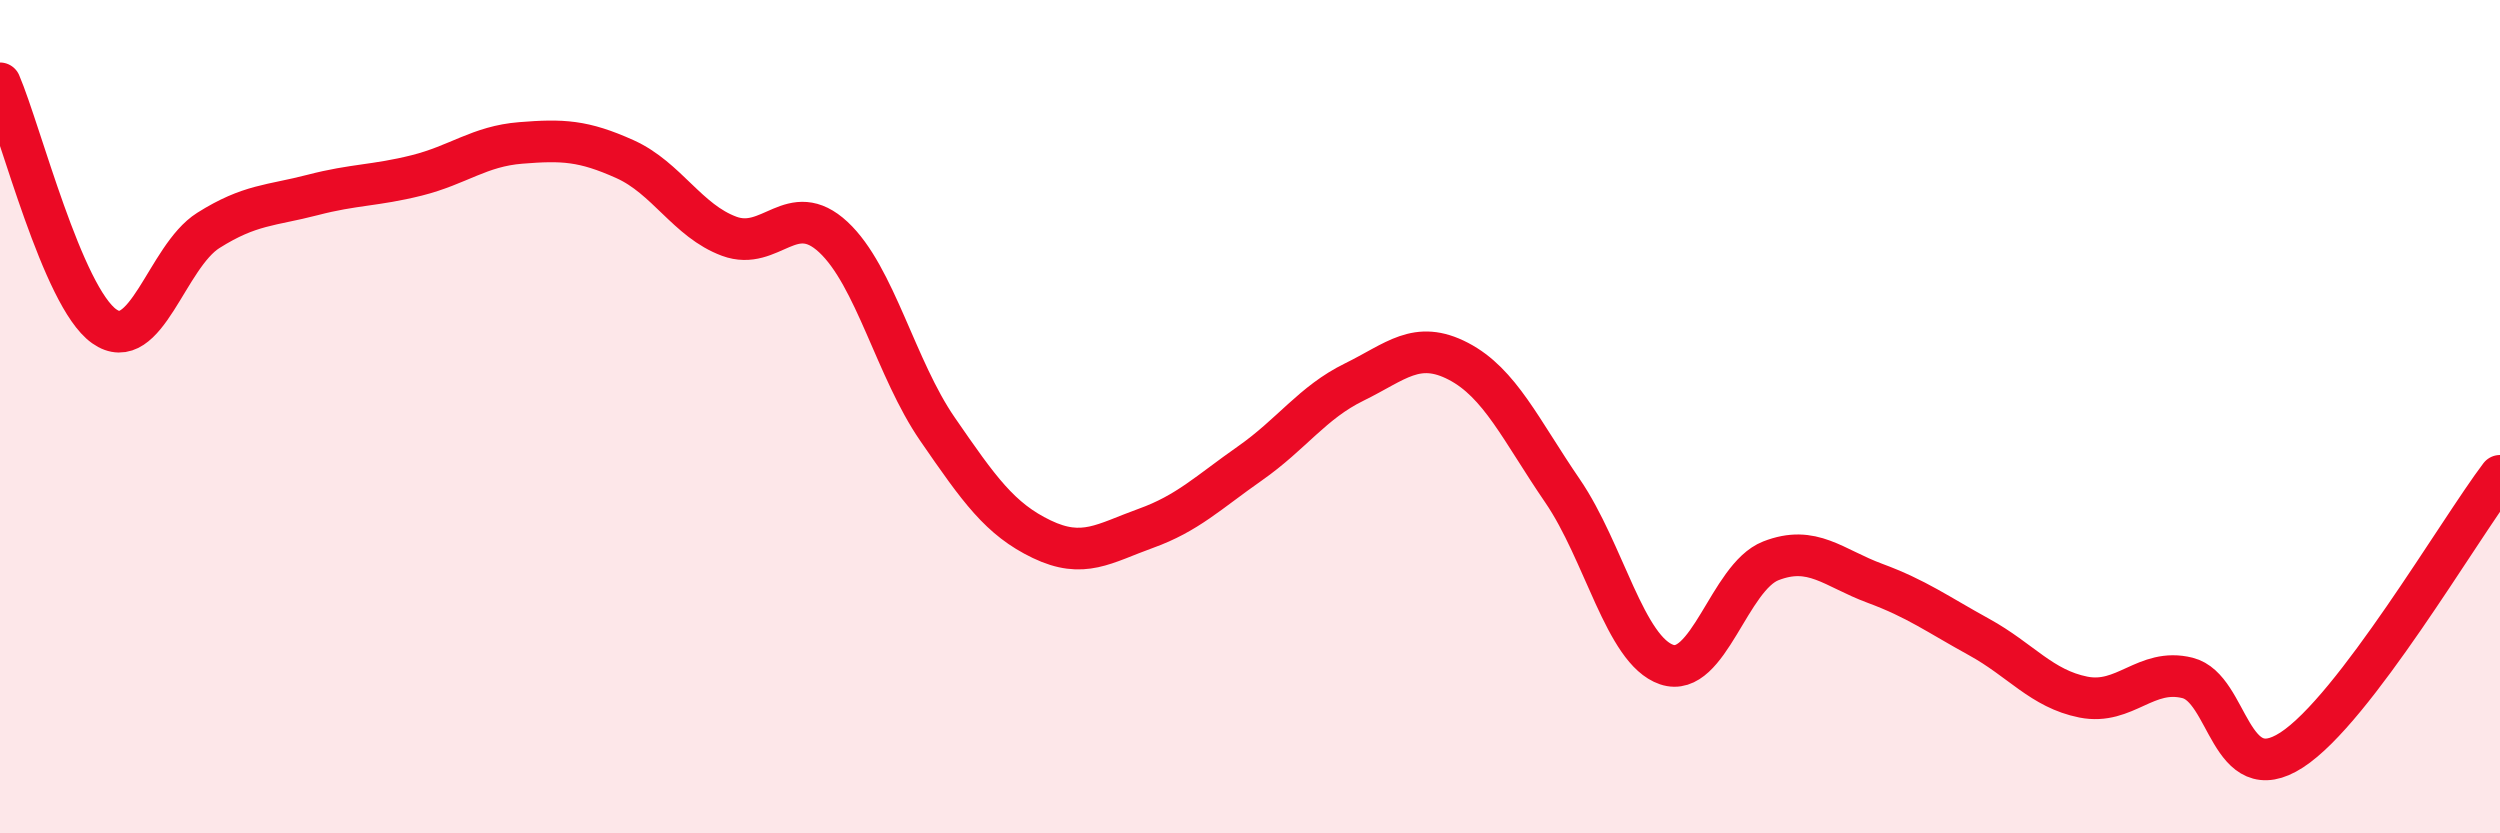
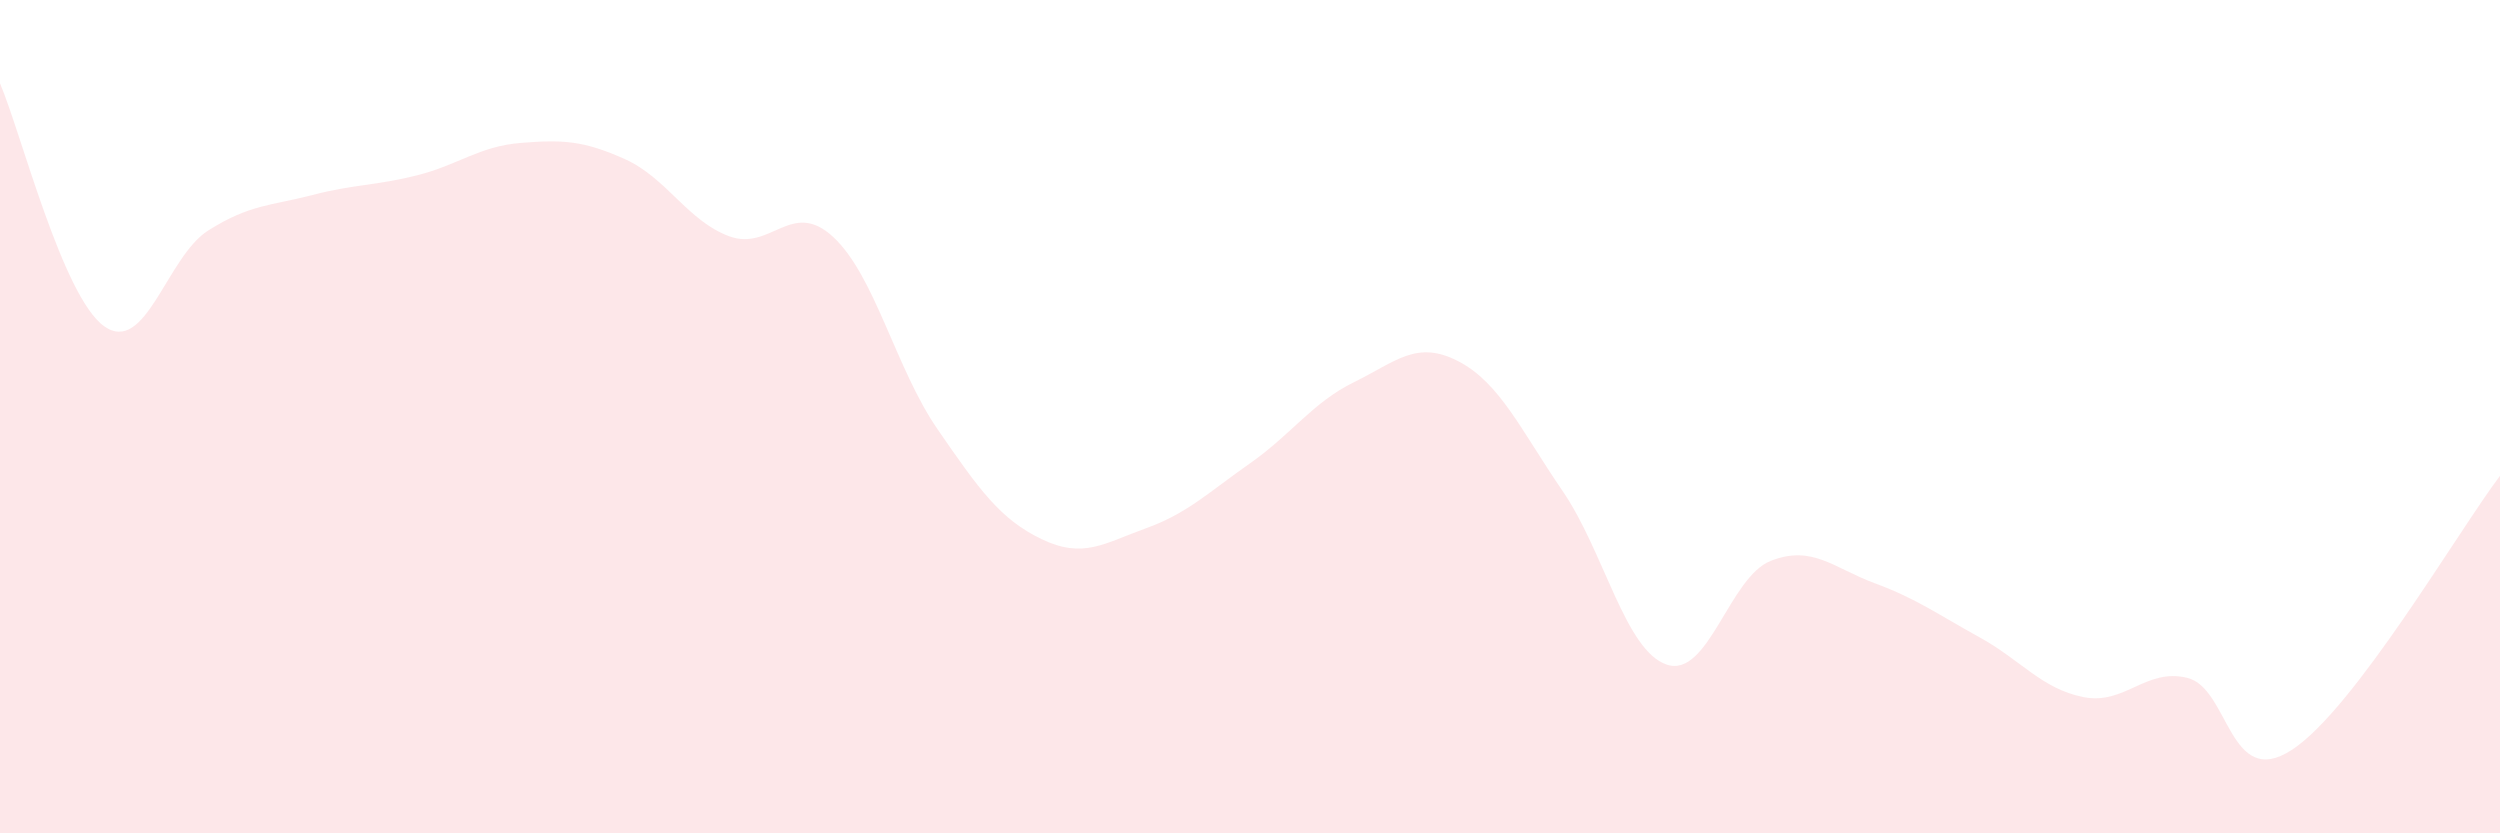
<svg xmlns="http://www.w3.org/2000/svg" width="60" height="20" viewBox="0 0 60 20">
  <path d="M 0,2 C 0.5,3.17 1.5,7.12 2.5,7.83 C 3.5,8.54 4,6.16 5,5.53 C 6,4.9 6.5,4.94 7.5,4.68 C 8.5,4.42 9,4.46 10,4.21 C 11,3.96 11.5,3.51 12.5,3.43 C 13.5,3.35 14,3.37 15,3.82 C 16,4.27 16.5,5.3 17.5,5.67 C 18.5,6.04 19,4.76 20,5.69 C 21,6.62 21.5,8.85 22.5,10.3 C 23.5,11.75 24,12.46 25,12.94 C 26,13.42 26.5,13.04 27.5,12.68 C 28.5,12.32 29,11.82 30,11.12 C 31,10.42 31.5,9.66 32.5,9.17 C 33.5,8.68 34,8.15 35,8.67 C 36,9.19 36.5,10.32 37.5,11.78 C 38.5,13.24 39,15.61 40,15.95 C 41,16.29 41.5,13.85 42.5,13.46 C 43.5,13.07 44,13.63 45,14 C 46,14.37 46.5,14.74 47.5,15.29 C 48.5,15.84 49,16.53 50,16.73 C 51,16.93 51.5,16.02 52.5,16.27 C 53.5,16.52 53.5,18.97 55,18 C 56.5,17.03 59,12.74 60,11.42L60 20L0 20Z" fill="#EB0A25" opacity="0.1" stroke-linecap="round" stroke-linejoin="round" />
-   <path d="M 0,2 C 0.5,3.17 1.5,7.12 2.5,7.83 C 3.5,8.54 4,6.16 5,5.53 C 6,4.9 6.5,4.94 7.5,4.68 C 8.5,4.42 9,4.46 10,4.21 C 11,3.96 11.5,3.51 12.5,3.43 C 13.5,3.35 14,3.37 15,3.82 C 16,4.27 16.5,5.3 17.5,5.67 C 18.5,6.04 19,4.76 20,5.69 C 21,6.62 21.5,8.85 22.5,10.3 C 23.5,11.75 24,12.46 25,12.94 C 26,13.42 26.5,13.04 27.5,12.68 C 28.5,12.32 29,11.82 30,11.12 C 31,10.42 31.5,9.66 32.5,9.17 C 33.5,8.68 34,8.15 35,8.67 C 36,9.19 36.5,10.32 37.5,11.78 C 38.5,13.24 39,15.61 40,15.95 C 41,16.29 41.5,13.85 42.5,13.46 C 43.5,13.07 44,13.63 45,14 C 46,14.37 46.5,14.74 47.5,15.29 C 48.5,15.84 49,16.53 50,16.73 C 51,16.93 51.5,16.02 52.5,16.27 C 53.5,16.52 53.5,18.97 55,18 C 56.5,17.03 59,12.74 60,11.42" stroke="#EB0A25" stroke-width="1" fill="none" stroke-linecap="round" stroke-linejoin="round" />
</svg>